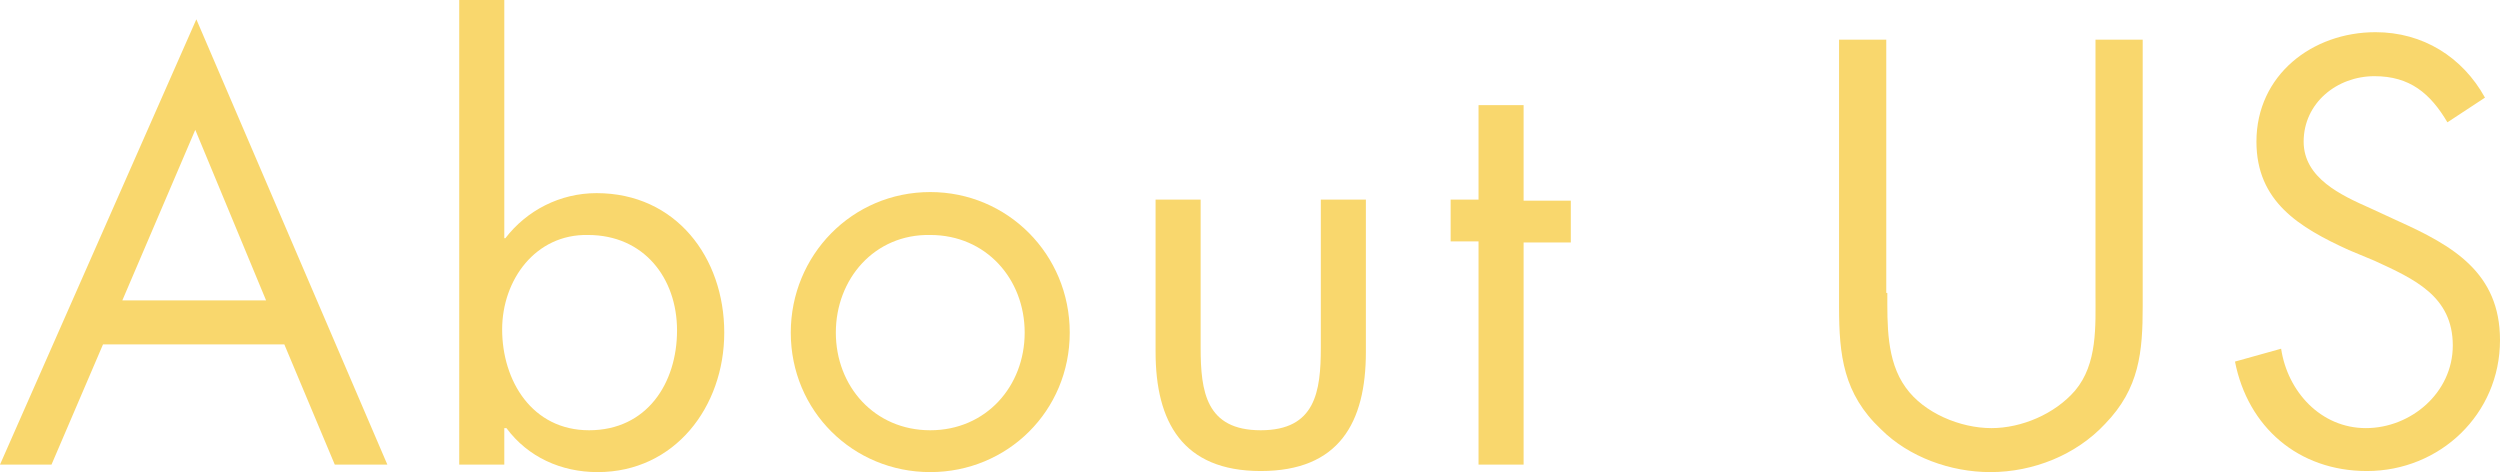
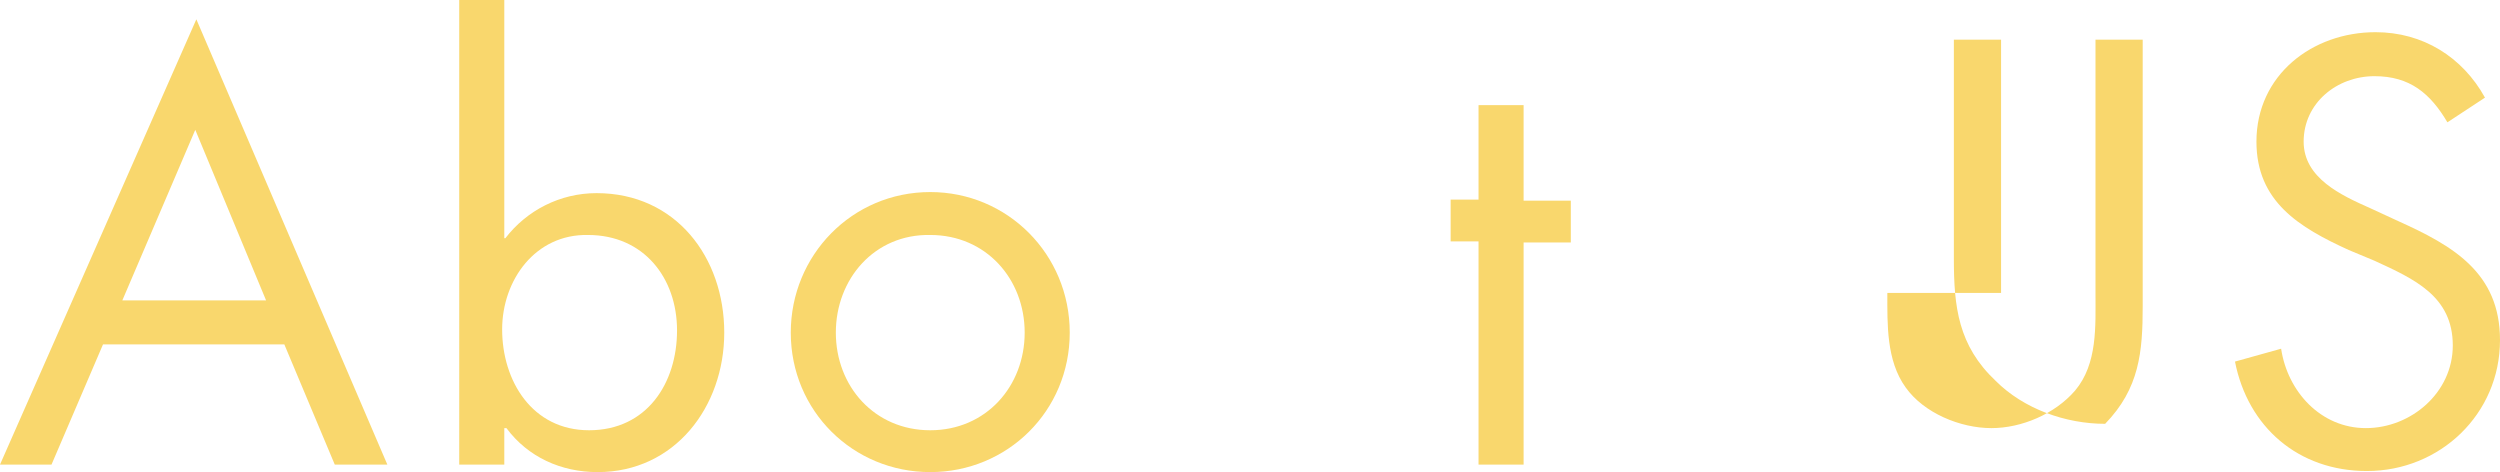
<svg xmlns="http://www.w3.org/2000/svg" version="1.1" id="レイヤー_3" x="0px" y="0px" viewBox="0 0 233 44" style="enable-background:new 0 0 233 44;" xml:space="preserve">
  <style type="text/css">
	.st0{fill:#F9D76D;}
</style>
  <g>
    <path class="st0" d="M9.6,32.1L4.8,43.3H0L18.3,1.8l17.8,41.5h-4.9l-4.7-11.2H9.6z M18.2,12.1L11.4,28h13.4L18.2,12.1z" />
    <path class="st0" d="M42.8,0H47v22.2h0.1c2-2.6,5.1-4.2,8.5-4.2c7.4,0,11.9,6,11.9,13c0,6.9-4.6,13-11.8,13c-3.4,0-6.5-1.4-8.5-4.1   H47v3.4h-4.2V0z M46.8,30.7c0,4.8,2.8,9.4,8.1,9.4c5.4,0,8.2-4.4,8.2-9.3c0-4.9-3.1-8.9-8.3-8.9C49.9,21.8,46.8,26.1,46.8,30.7z" />
    <path class="st0" d="M73.7,31c0-7.2,5.7-13.1,13-13.1c7.2,0,13,5.8,13,13.1s-5.8,13-13,13C79.5,44,73.7,38.3,73.7,31z M77.9,31   c0,5,3.6,9.1,8.8,9.1c5.2,0,8.8-4.1,8.8-9.1c0-5-3.6-9.1-8.8-9.1C81.5,21.8,77.9,26,77.9,31z" />
-     <path class="st0" d="M111.9,32.4c0,4.1,0.5,7.7,5.6,7.7s5.6-3.6,5.6-7.7V18.6h4.2v14.2c0,6.6-2.5,11.1-9.8,11.1s-9.8-4.6-9.8-11.1   V18.6h4.2V32.4z" />
    <path class="st0" d="M142,43.3h-4.2V22.5h-2.6v-3.9h2.6V9.8h4.2v8.9h4.4v3.9H142V43.3z" />
-     <path class="st0" d="M175.9,27.3c0,2.9-0.1,6.3,1.7,8.8c1.7,2.4,5.1,3.8,8,3.8c2.8,0,5.9-1.3,7.8-3.5c2.1-2.5,1.9-6,1.9-9.1V3.7   h4.4v24.8c0,4.3-0.3,7.7-3.5,11c-2.7,2.9-6.7,4.5-10.7,4.5c-3.7,0-7.6-1.4-10.2-4c-3.5-3.3-3.9-6.9-3.9-11.4V3.7h4.4V27.3z" />
+     <path class="st0" d="M175.9,27.3c0,2.9-0.1,6.3,1.7,8.8c1.7,2.4,5.1,3.8,8,3.8c2.8,0,5.9-1.3,7.8-3.5c2.1-2.5,1.9-6,1.9-9.1V3.7   h4.4v24.8c0,4.3-0.3,7.7-3.5,11c-3.7,0-7.6-1.4-10.2-4c-3.5-3.3-3.9-6.9-3.9-11.4V3.7h4.4V27.3z" />
    <path class="st0" d="M228.1,11.4c-1.6-2.7-3.5-4.3-6.8-4.3c-3.5,0-6.6,2.5-6.6,6.1c0,3.4,3.5,5,6.2,6.2l2.6,1.2   c5.1,2.3,9.5,4.8,9.5,11.1c0,6.9-5.6,12.2-12.4,12.2c-6.4,0-11.1-4.1-12.3-10.2l4.3-1.2c0.6,4,3.7,7.4,7.9,7.4s8.1-3.3,8.1-7.7   c0-4.6-3.6-6.2-7.3-7.9l-2.4-1c-4.6-2.1-8.6-4.5-8.6-10.1C210.3,7,215.5,3,221.4,3c4.4,0,8.1,2.3,10.2,6.1L228.1,11.4z" />
  </g>
</svg>